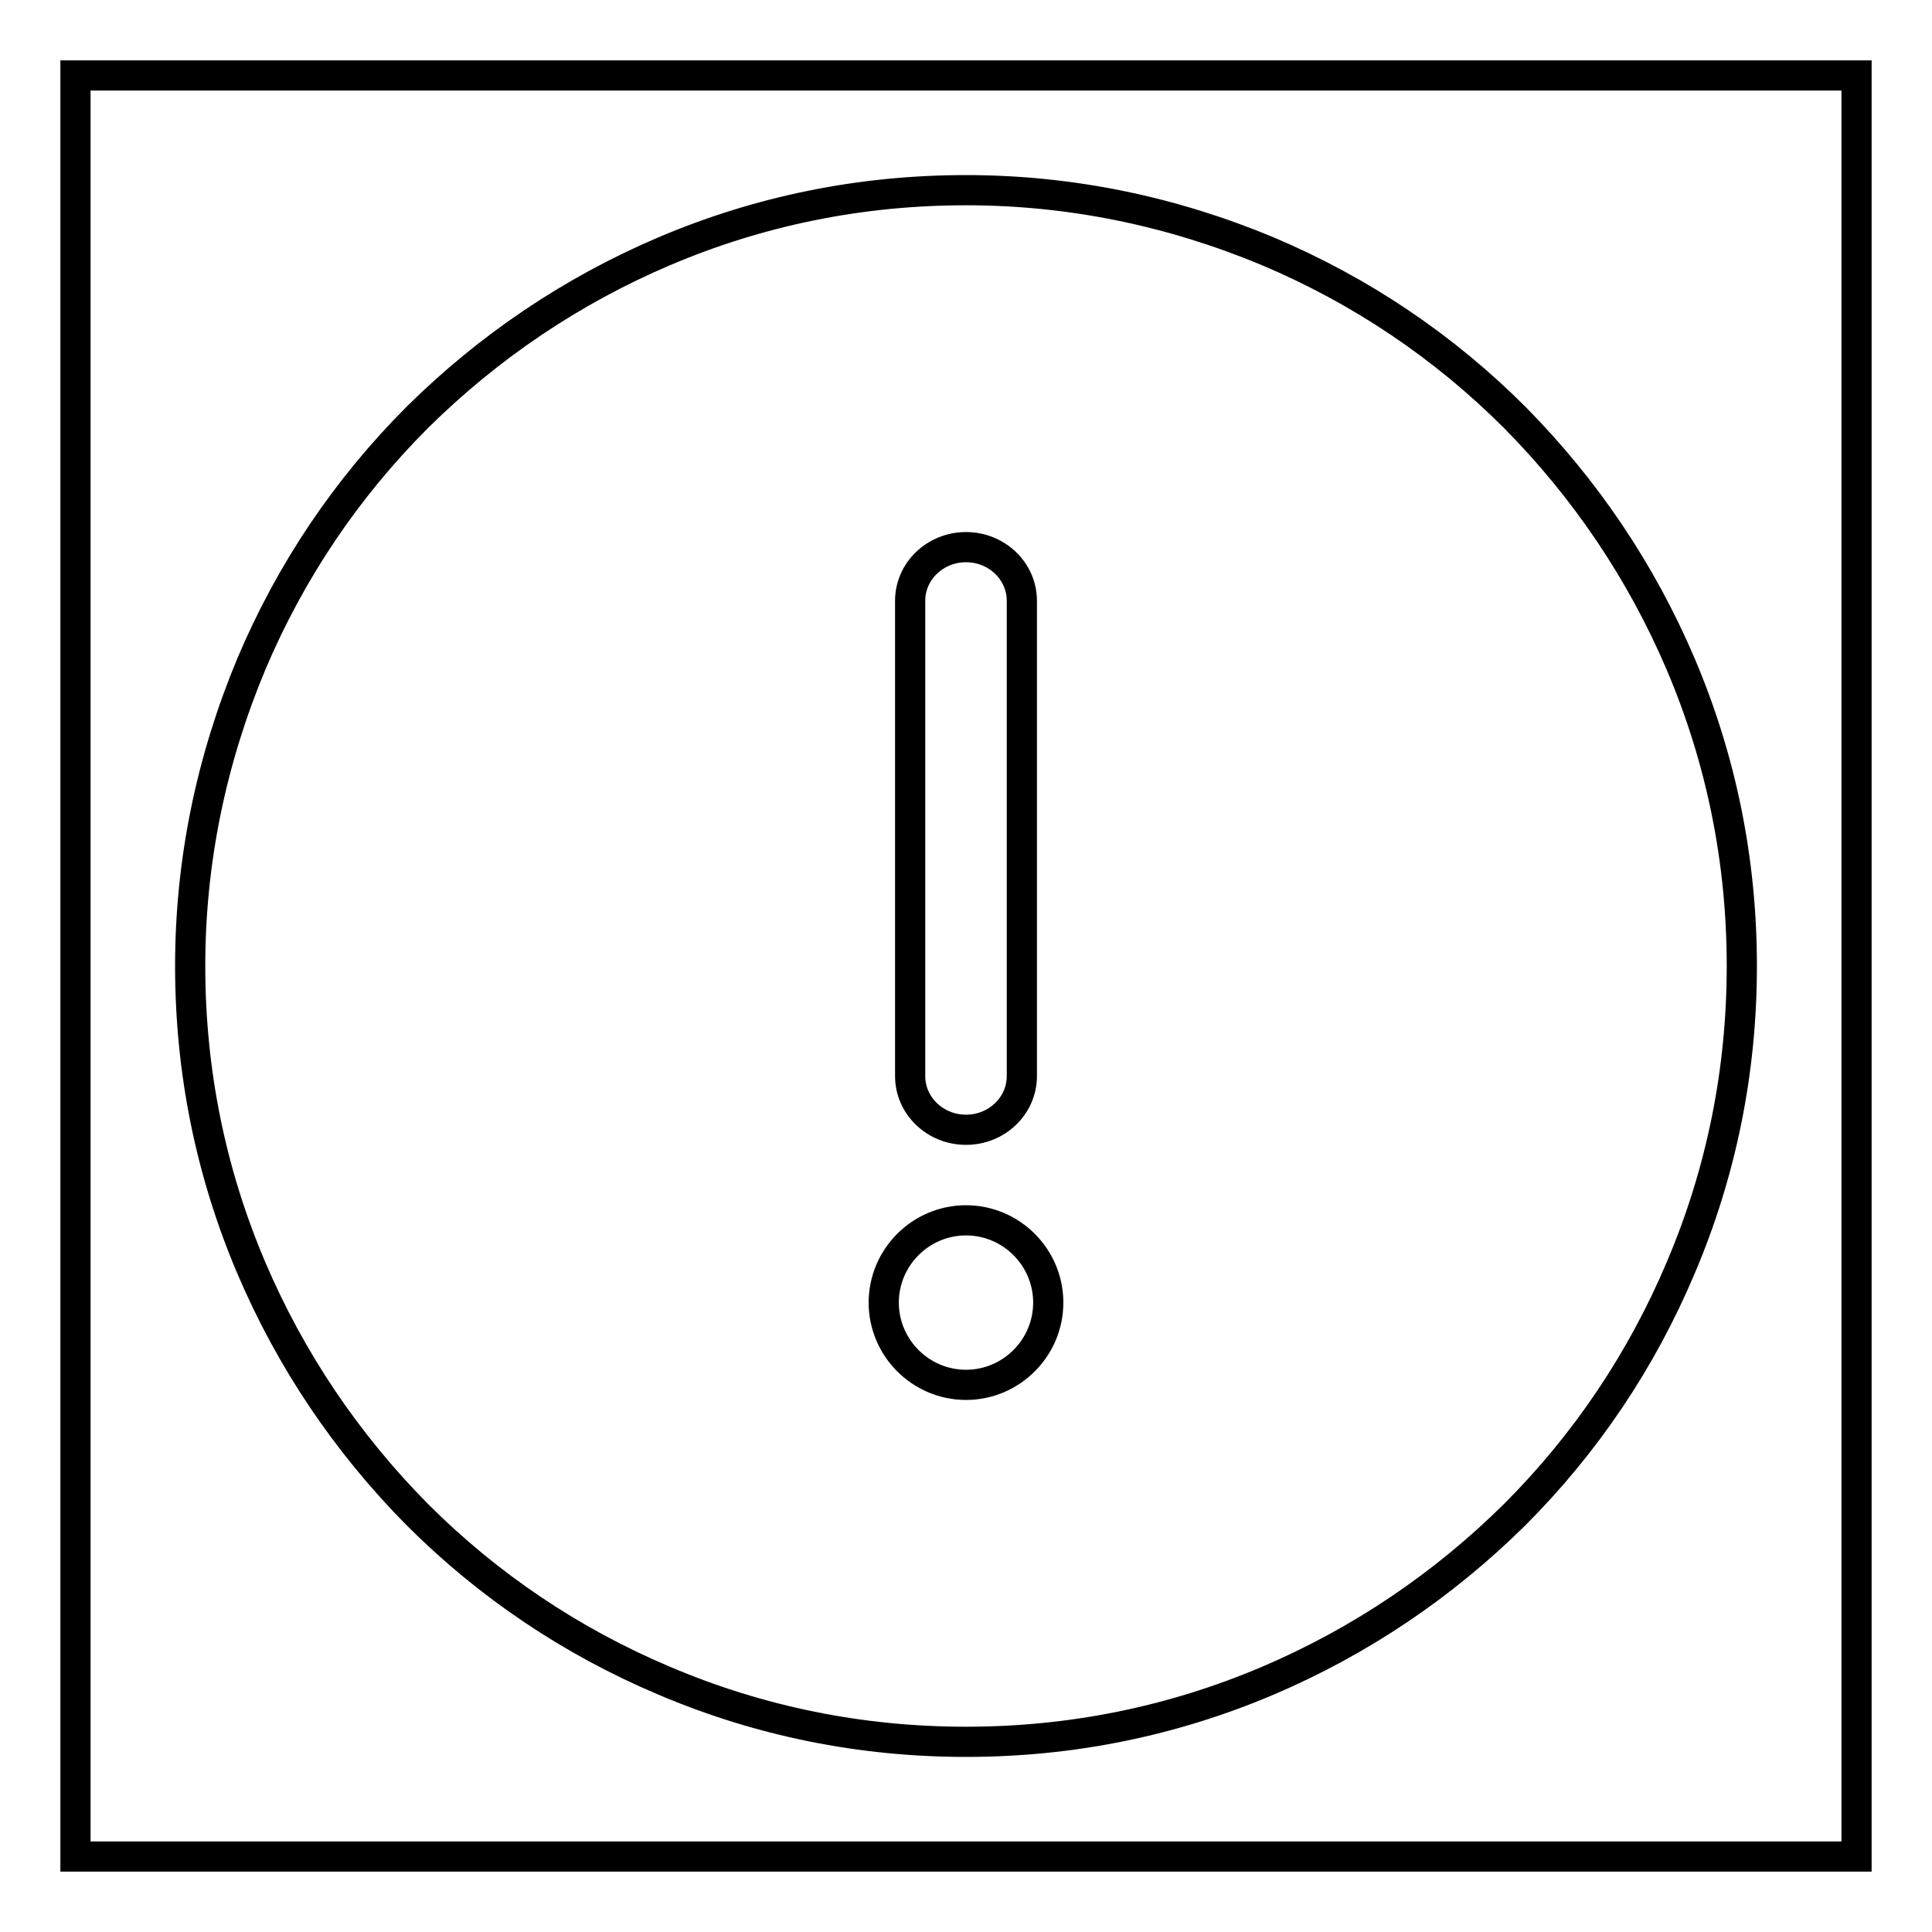
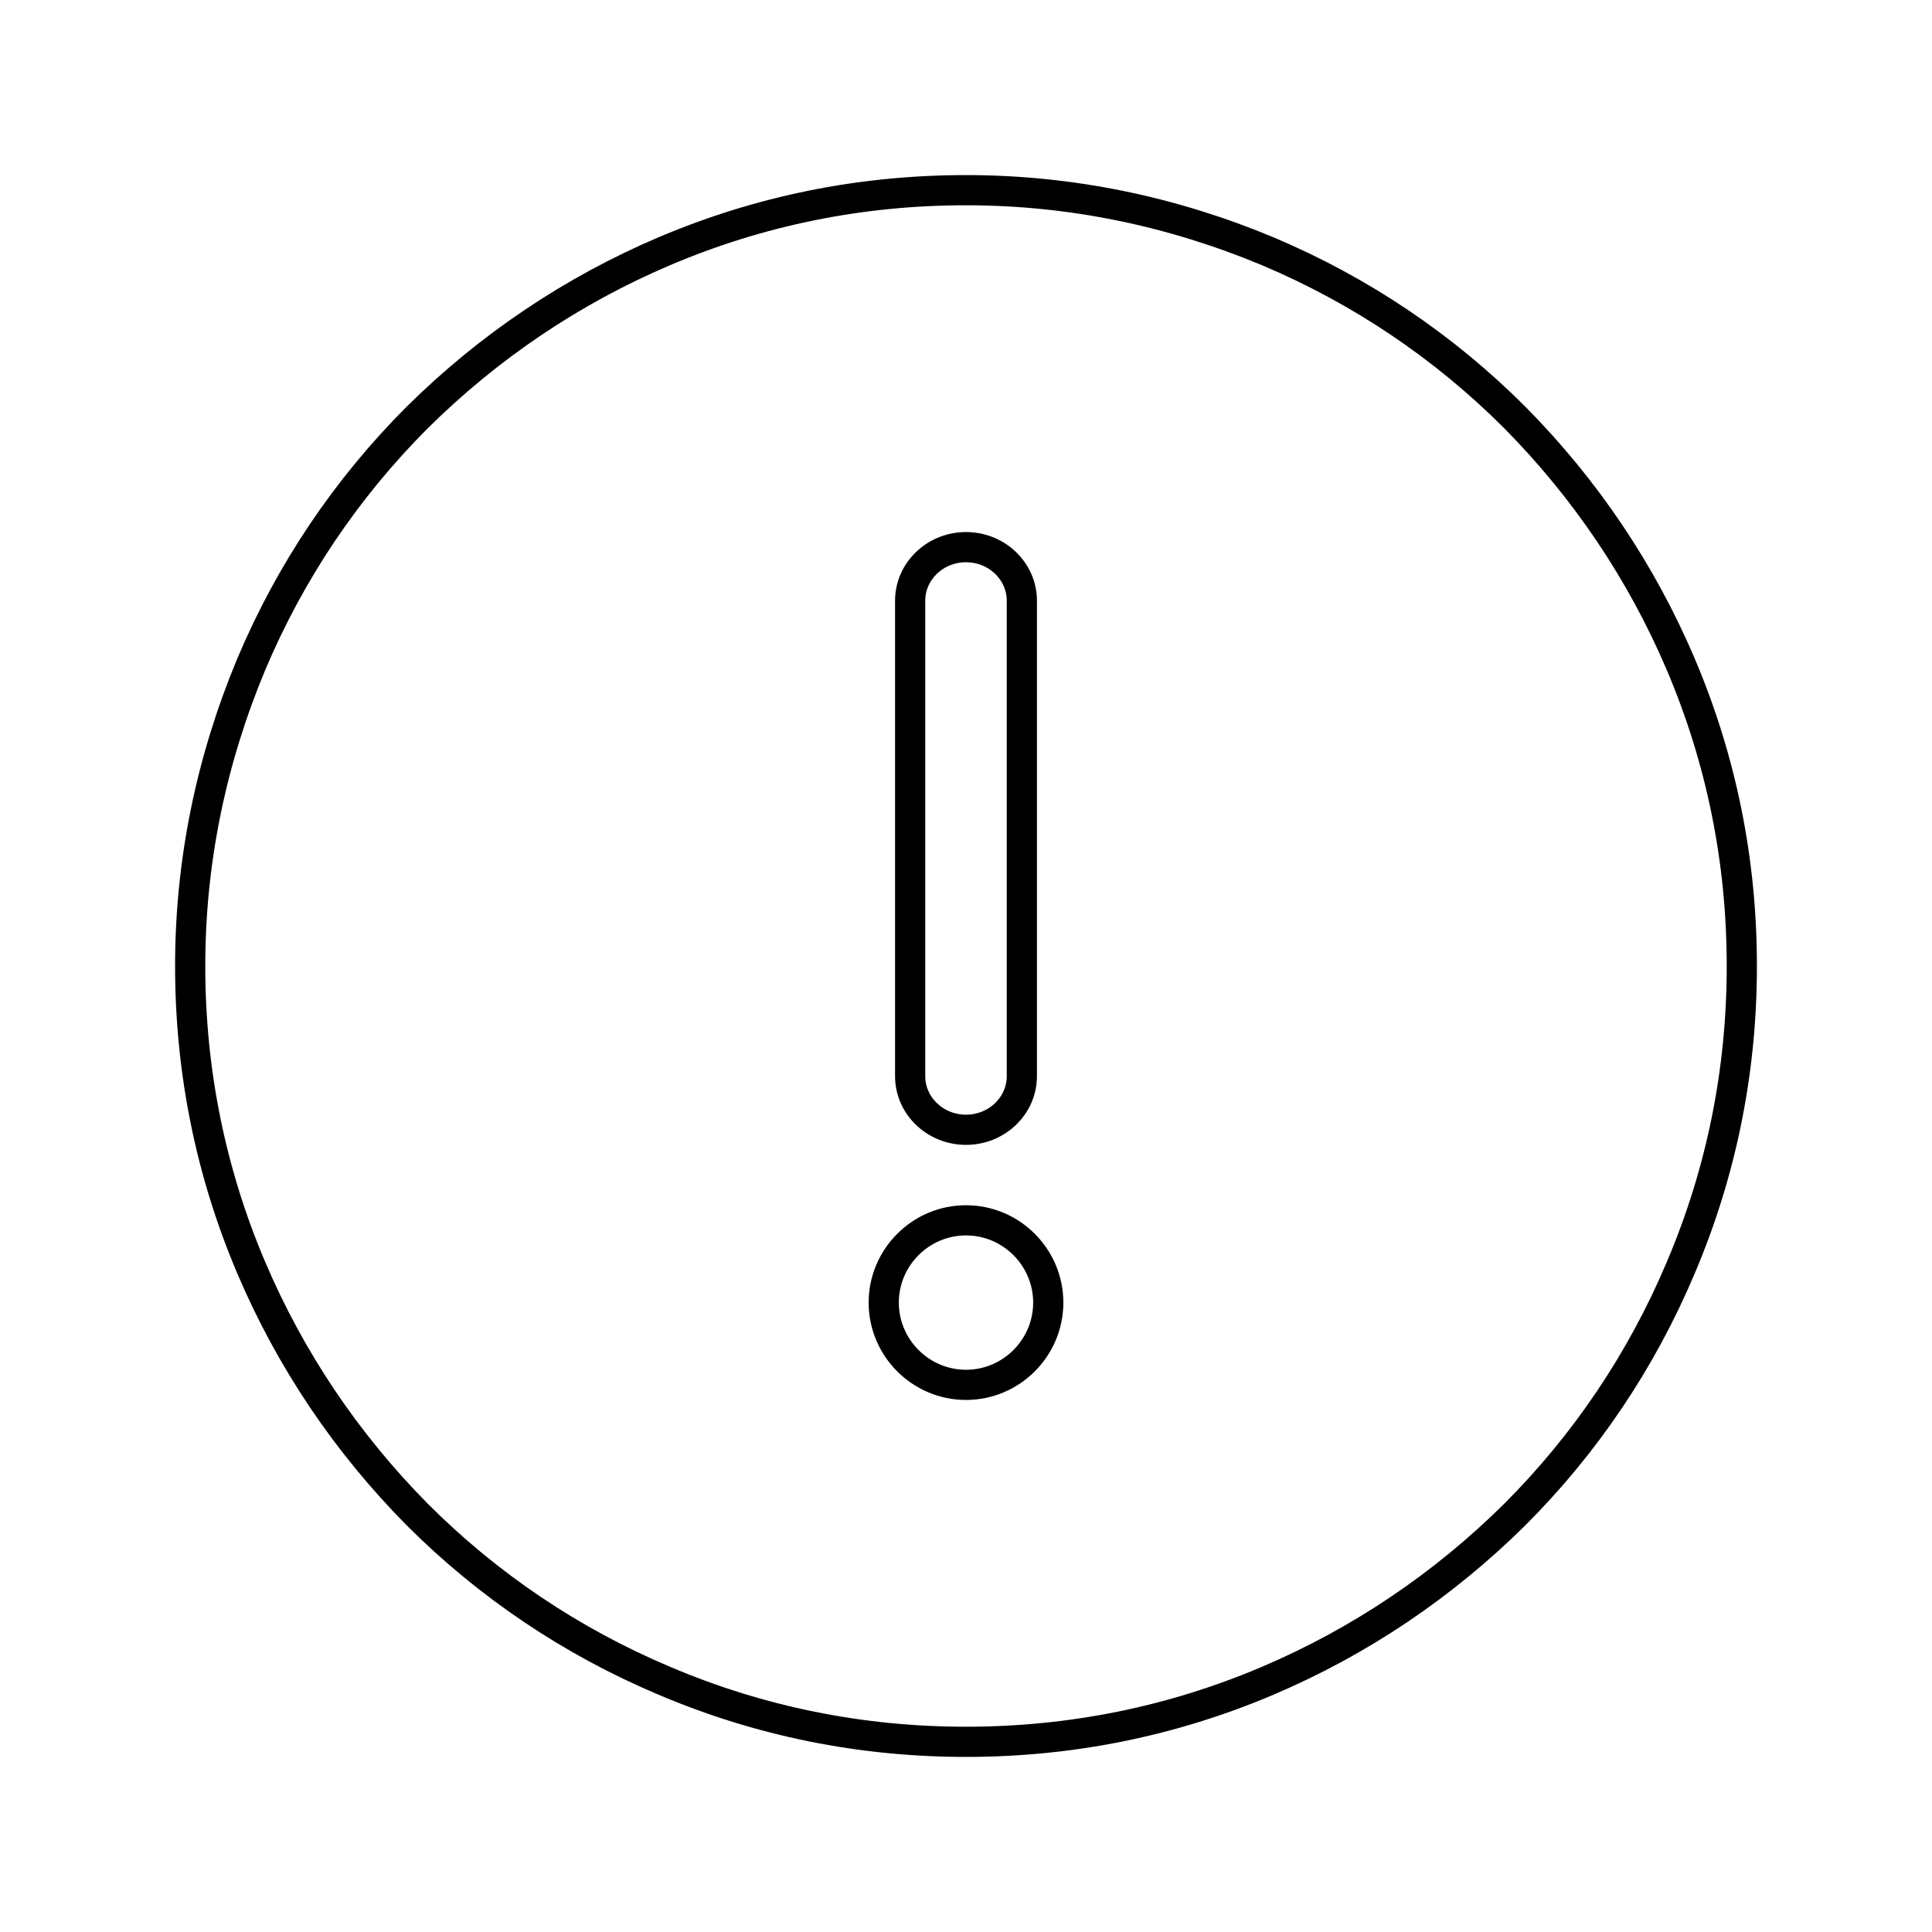
<svg xmlns="http://www.w3.org/2000/svg" version="1.1" x="0px" y="0px" viewBox="0 0 256 256" enable-background="new 0 0 256 256" xml:space="preserve">
  <g>
-     <path stroke-width="4" fill-opacity="0" stroke="#000000" d="M10,10h236v236H10V10z" />
-     <path stroke-width="4" fill-opacity="0" stroke="#000000" d="M222.7,88c-5.2-12.2-12.6-23.2-22-32.7c-9.4-9.4-20.4-16.8-32.7-22c-12.7-5.3-26.1-8.1-40-8.1 s-27.3,2.7-40,8.1c-12.2,5.2-23.2,12.6-32.7,22c-9.4,9.4-16.8,20.4-22,32.7c-5.3,12.7-8.1,26.1-8.1,40s2.7,27.3,8.1,40 c5.2,12.2,12.6,23.2,22,32.7c9.4,9.4,20.4,16.8,32.7,22c12.7,5.4,26.1,8.1,40,8.1c13.9,0,27.3-2.7,40-8.1 c12.2-5.2,23.2-12.6,32.7-22c9.4-9.4,16.8-20.4,22-32.7c5.4-12.7,8.1-26.1,8.1-40S228.1,100.7,222.7,88L222.7,88z M120.6,79.6 c0-3.9,3.3-7.1,7.4-7.1s7.4,3.2,7.4,7.1v63c0,3.9-3.3,7.1-7.4,7.1s-7.4-3.2-7.4-7.1V79.6z M128,183.5c-6,0-10.9-4.9-10.9-10.9 s4.9-10.9,10.9-10.9s10.9,4.9,10.9,10.9S134,183.5,128,183.5z" />
+     <path stroke-width="4" fill-opacity="0" stroke="#000000" d="M222.7,88c-5.2-12.2-12.6-23.2-22-32.7c-9.4-9.4-20.4-16.8-32.7-22c-12.7-5.3-26.1-8.1-40-8.1 s-27.3,2.7-40,8.1c-12.2,5.2-23.2,12.6-32.7,22c-9.4,9.4-16.8,20.4-22,32.7c-5.3,12.7-8.1,26.1-8.1,40s2.7,27.3,8.1,40 c5.2,12.2,12.6,23.2,22,32.7c9.4,9.4,20.4,16.8,32.7,22c12.7,5.4,26.1,8.1,40,8.1c13.9,0,27.3-2.7,40-8.1 c12.2-5.2,23.2-12.6,32.7-22c9.4-9.4,16.8-20.4,22-32.7c5.4-12.7,8.1-26.1,8.1-40S228.1,100.7,222.7,88L222.7,88M120.6,79.6 c0-3.9,3.3-7.1,7.4-7.1s7.4,3.2,7.4,7.1v63c0,3.9-3.3,7.1-7.4,7.1s-7.4-3.2-7.4-7.1V79.6z M128,183.5c-6,0-10.9-4.9-10.9-10.9 s4.9-10.9,10.9-10.9s10.9,4.9,10.9,10.9S134,183.5,128,183.5z" />
  </g>
</svg>